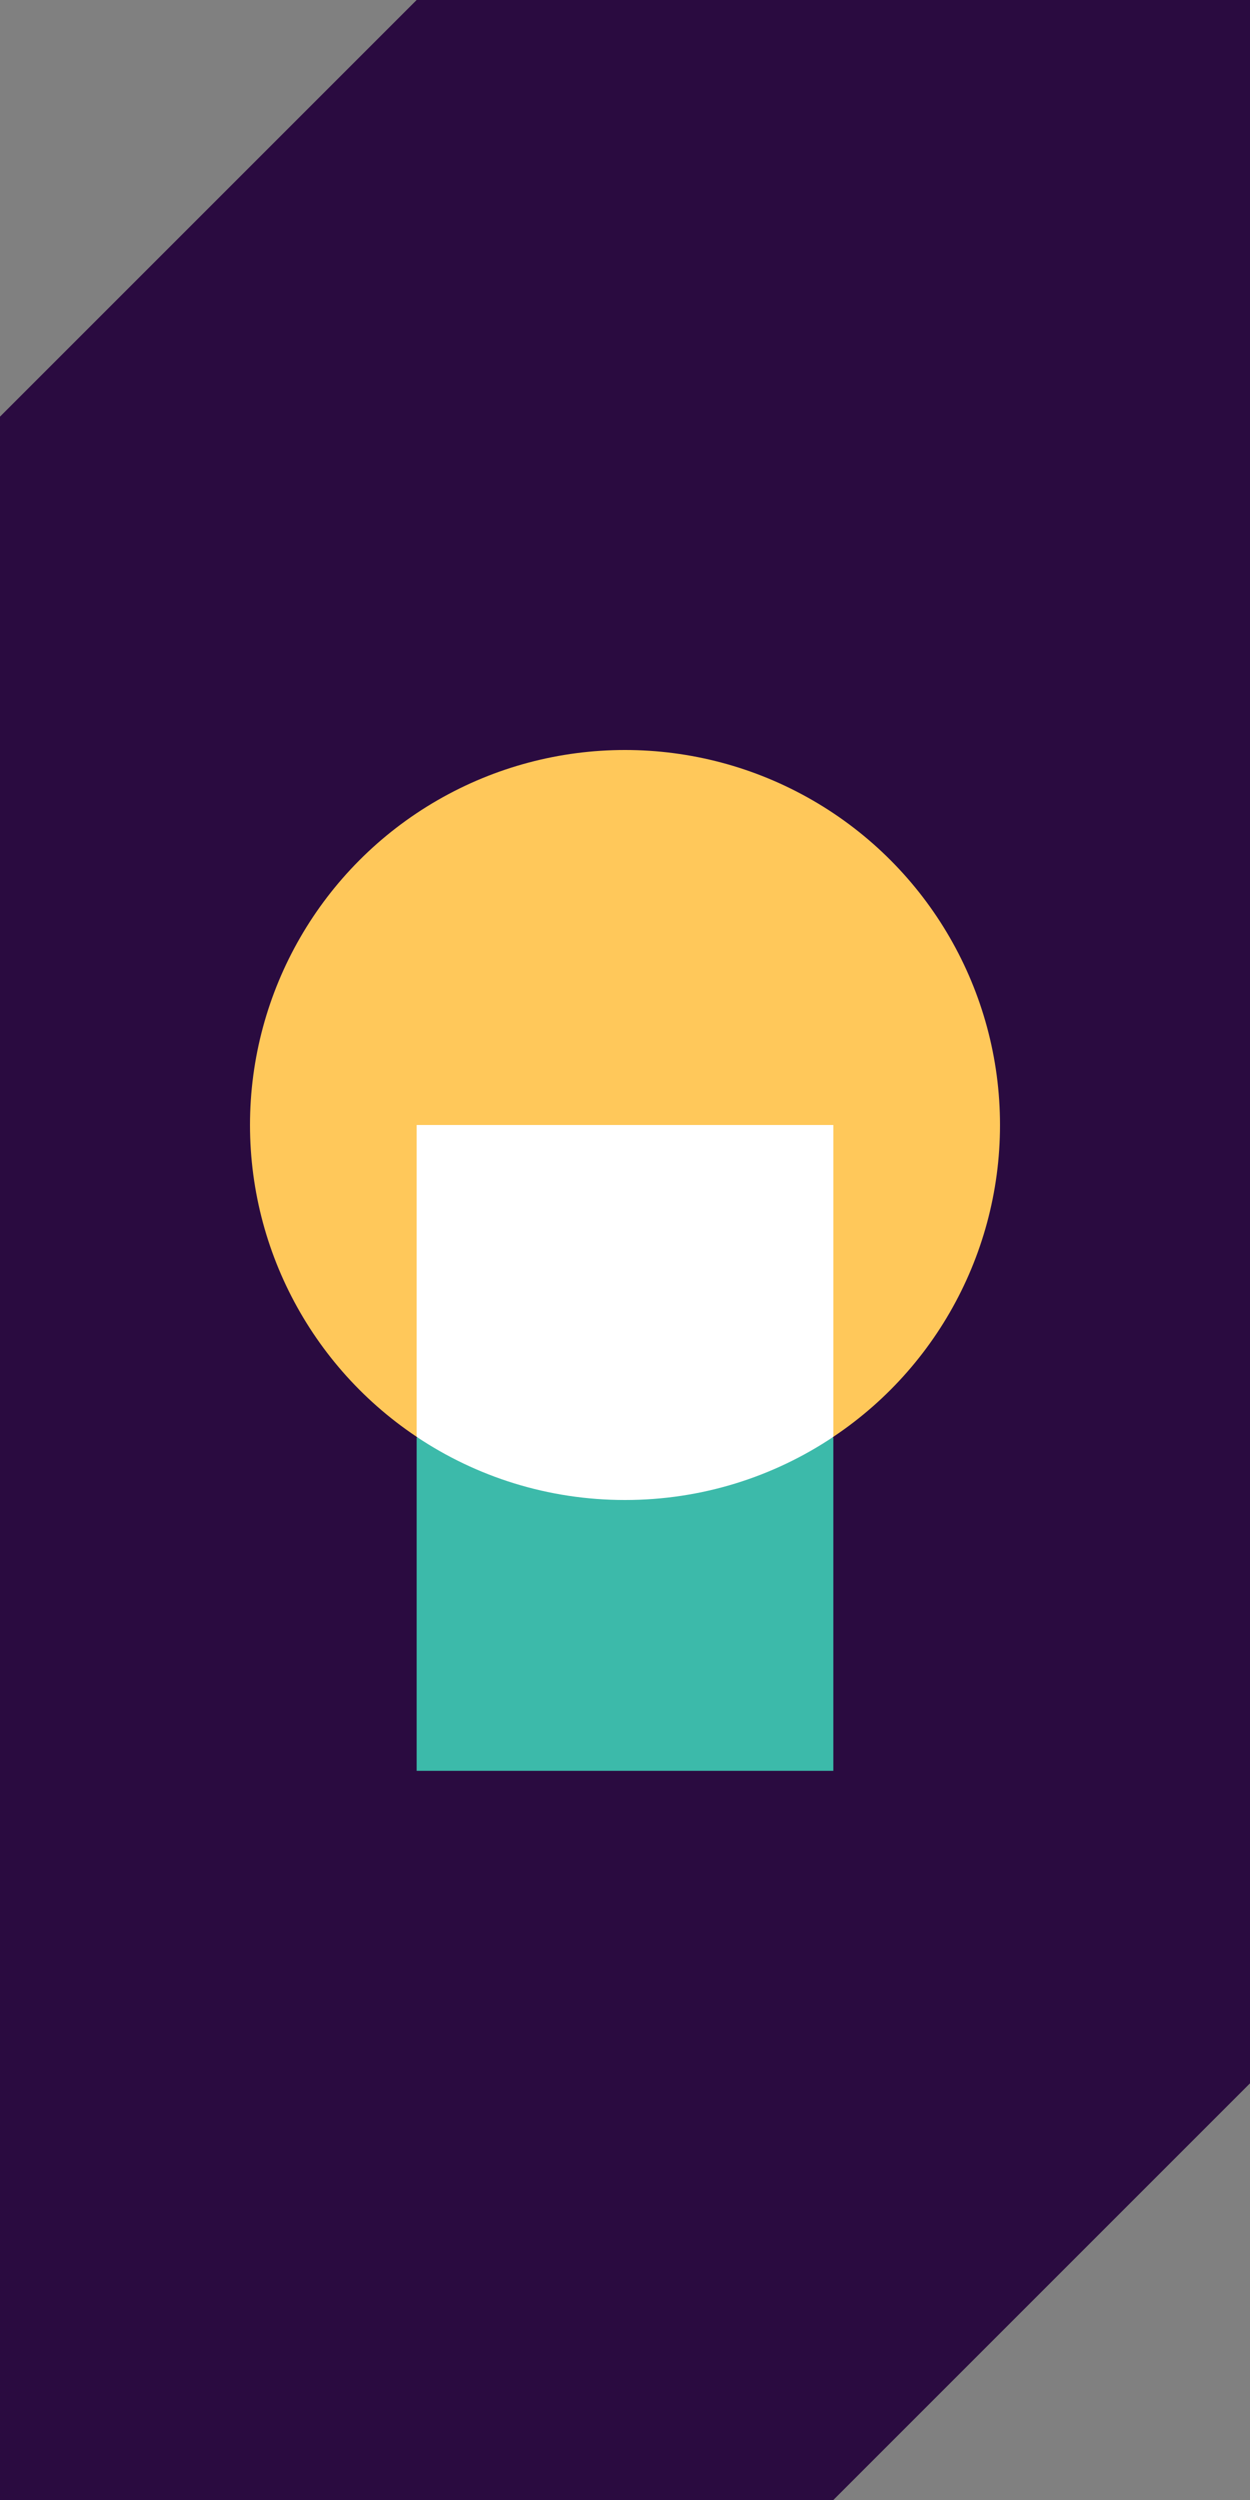
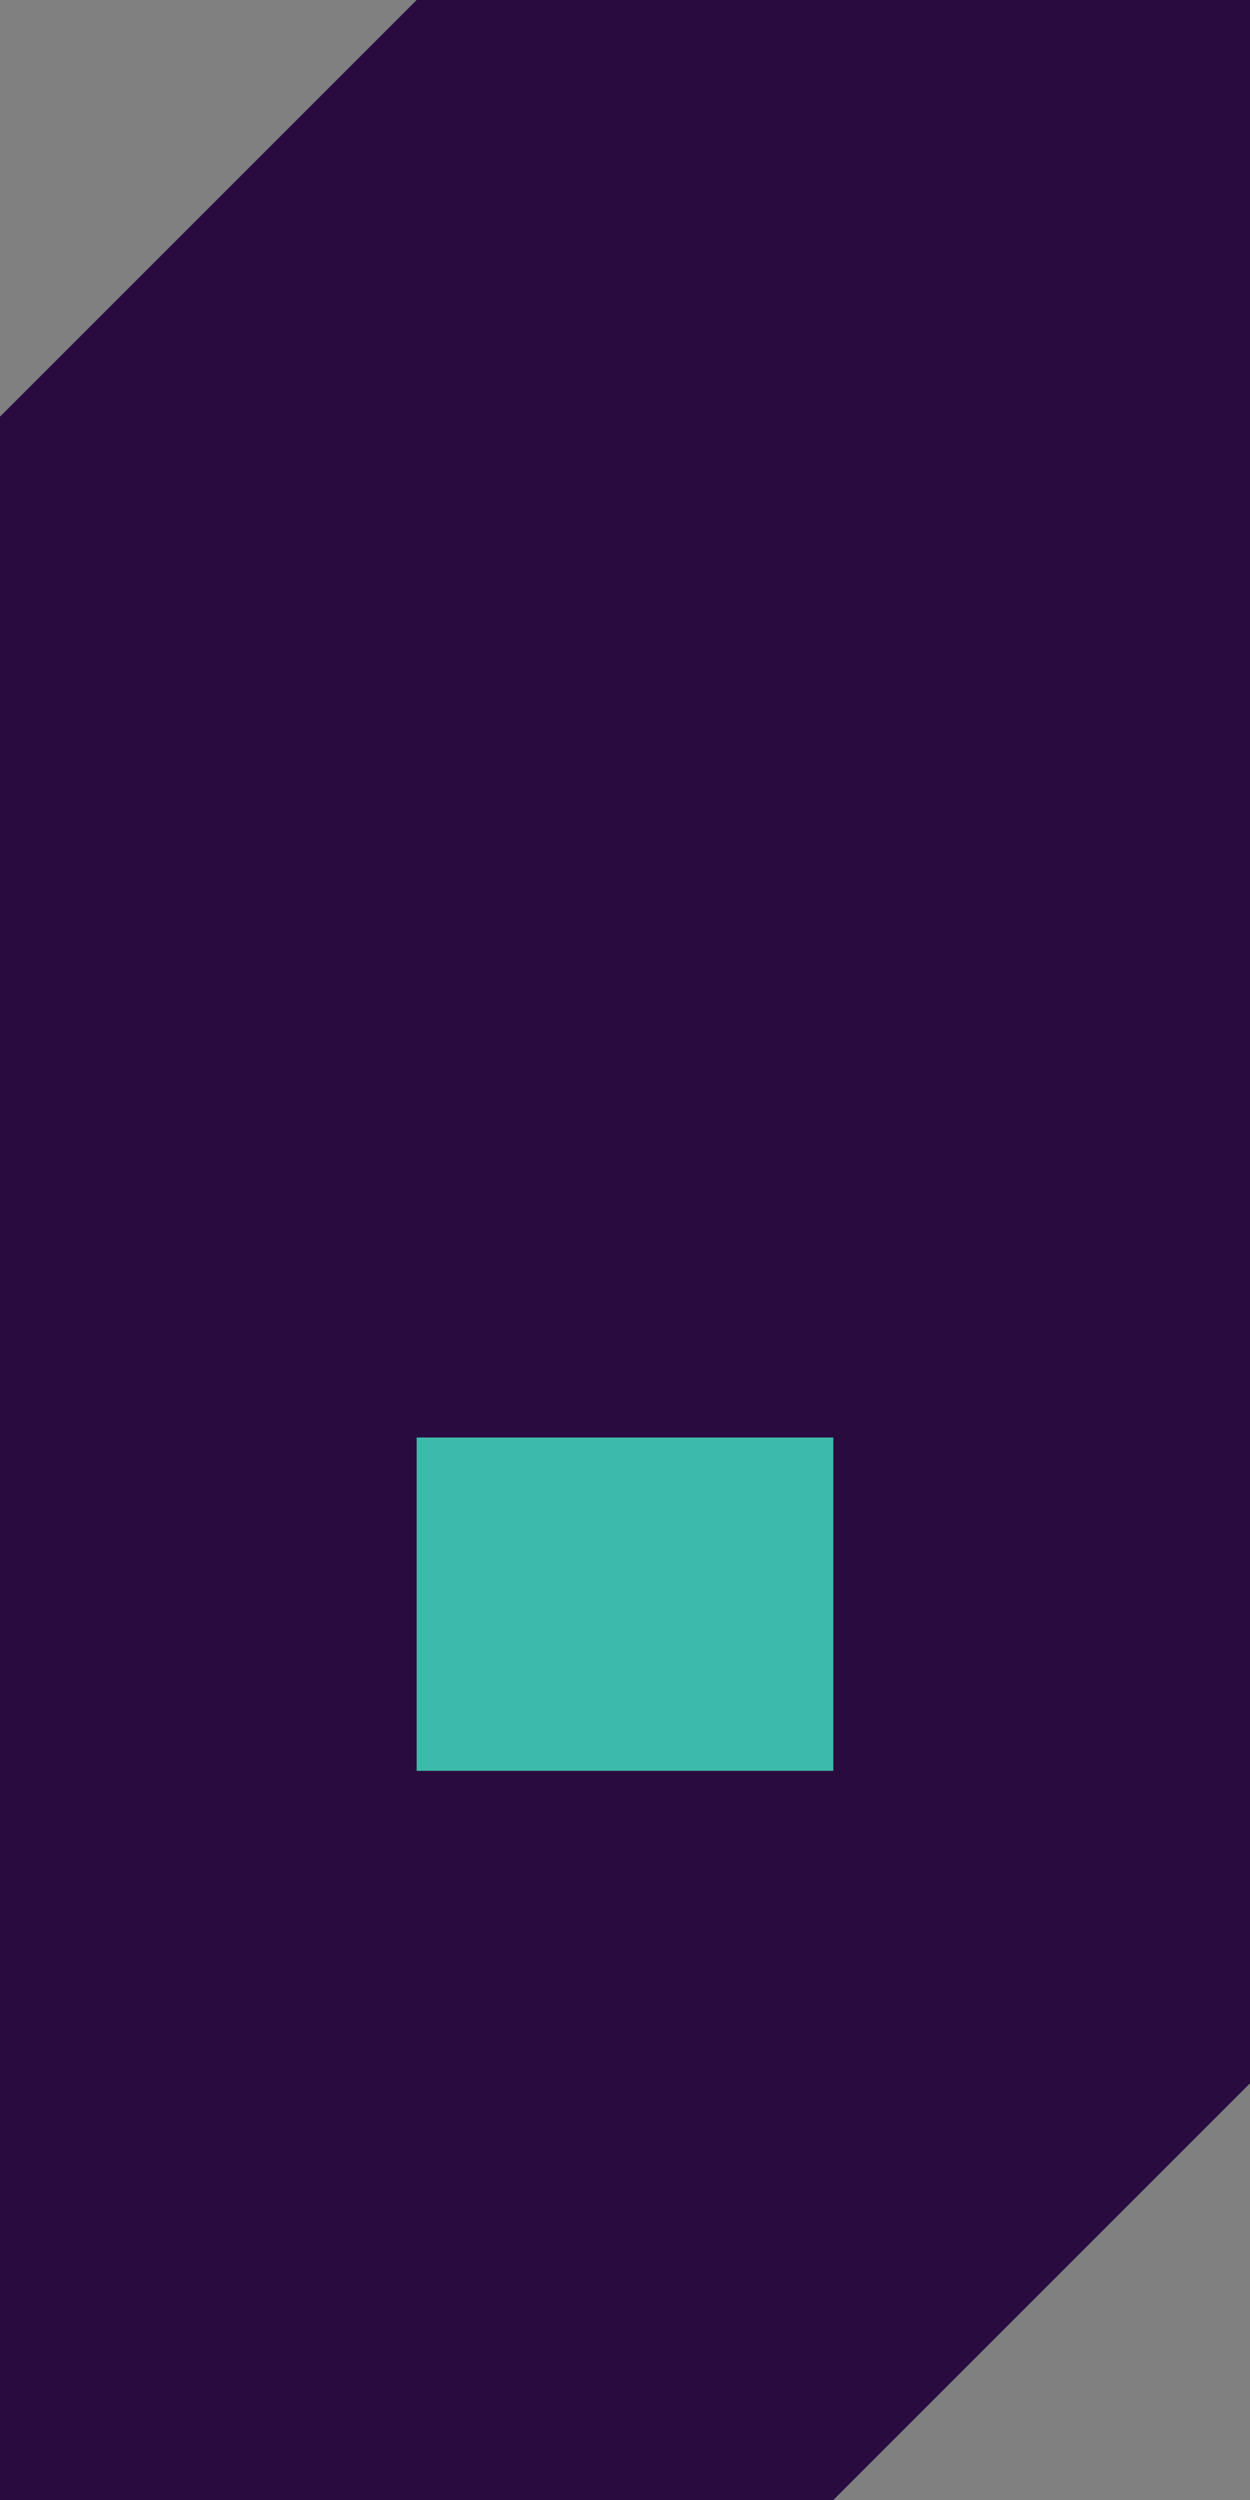
<svg xmlns="http://www.w3.org/2000/svg" width="60" height="120" viewBox="0 0 60 120" fill="none">
  <rect x="0" y="0" width="60" height="120" fill="#808080" stroke="none" />
  <path fill-rule="evenodd" clip-rule="evenodd" d="M0 20L20 0H60V100L40 120H0V20Z" fill="#2A0B40" />
-   <circle cx="30" cy="54" r="18" fill="#FFC85A" />
  <rect x="20" y="69" width="20" height="16" fill="#3CBAAA" />
-   <path d="M40 68.968C37.14 70.882 33.7 72 30 72C26.299 72 22.86 70.882 20 68.968V54H40V68.968Z" fill="white" />
</svg>